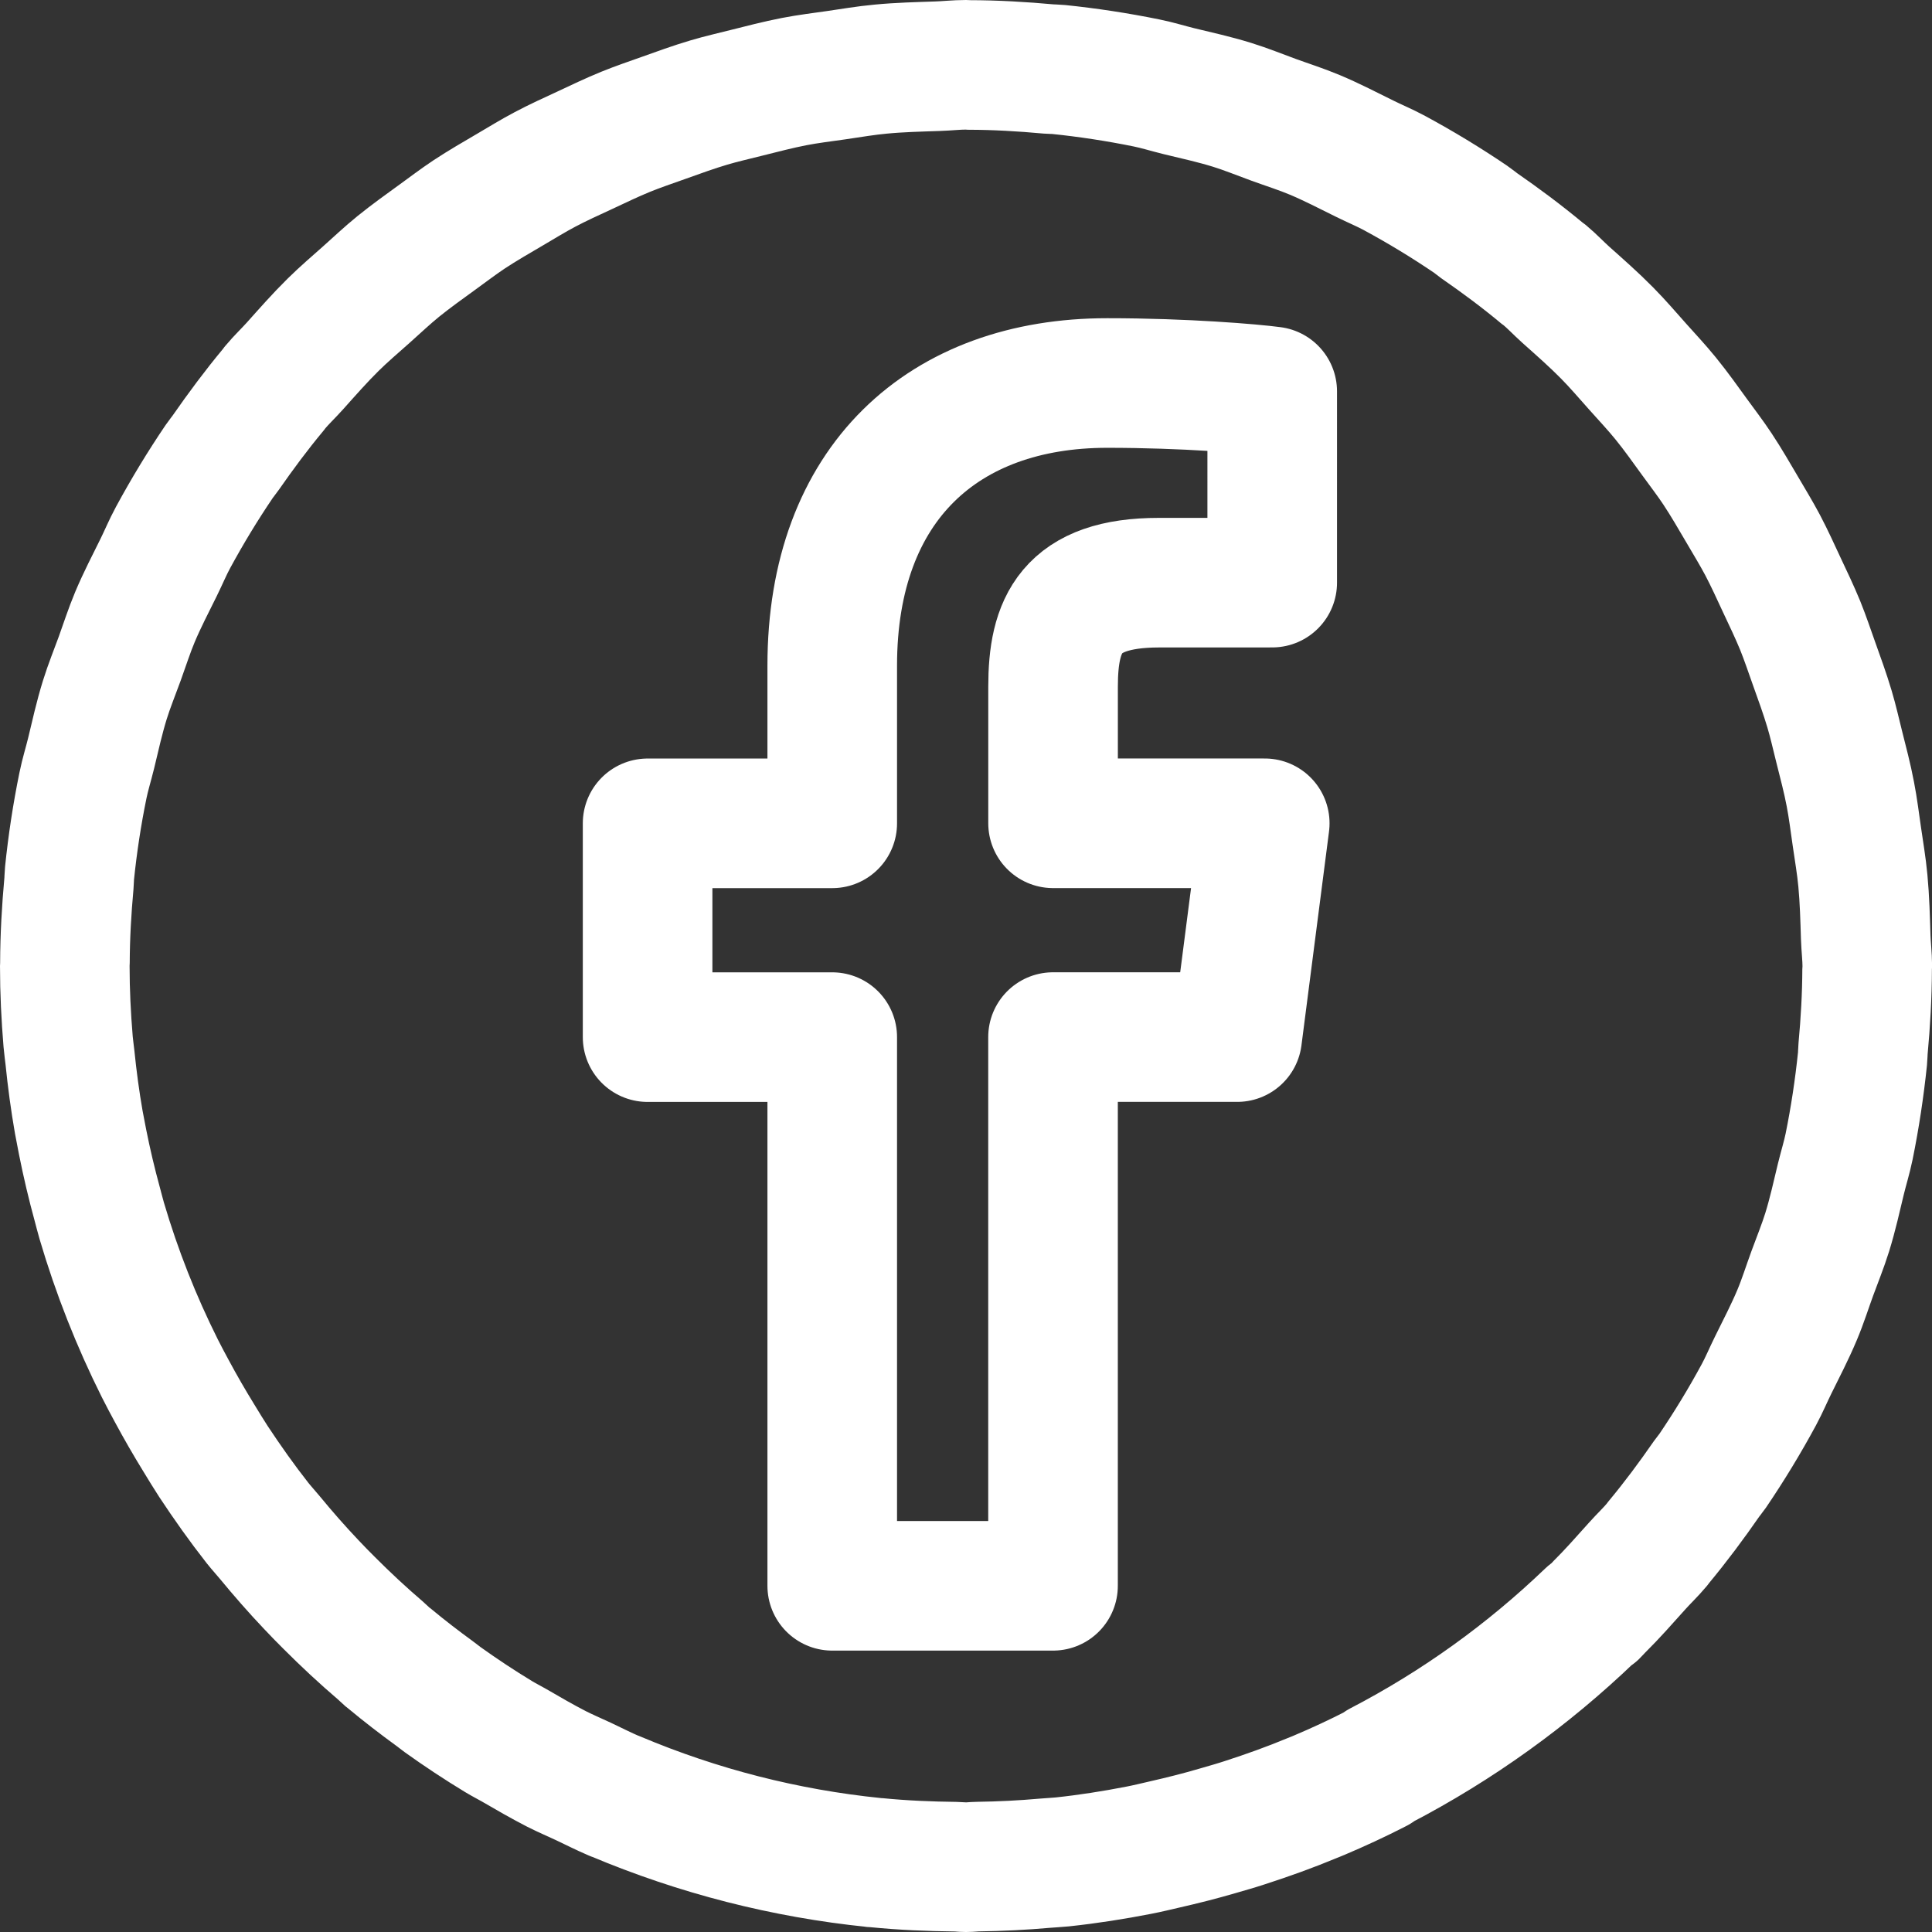
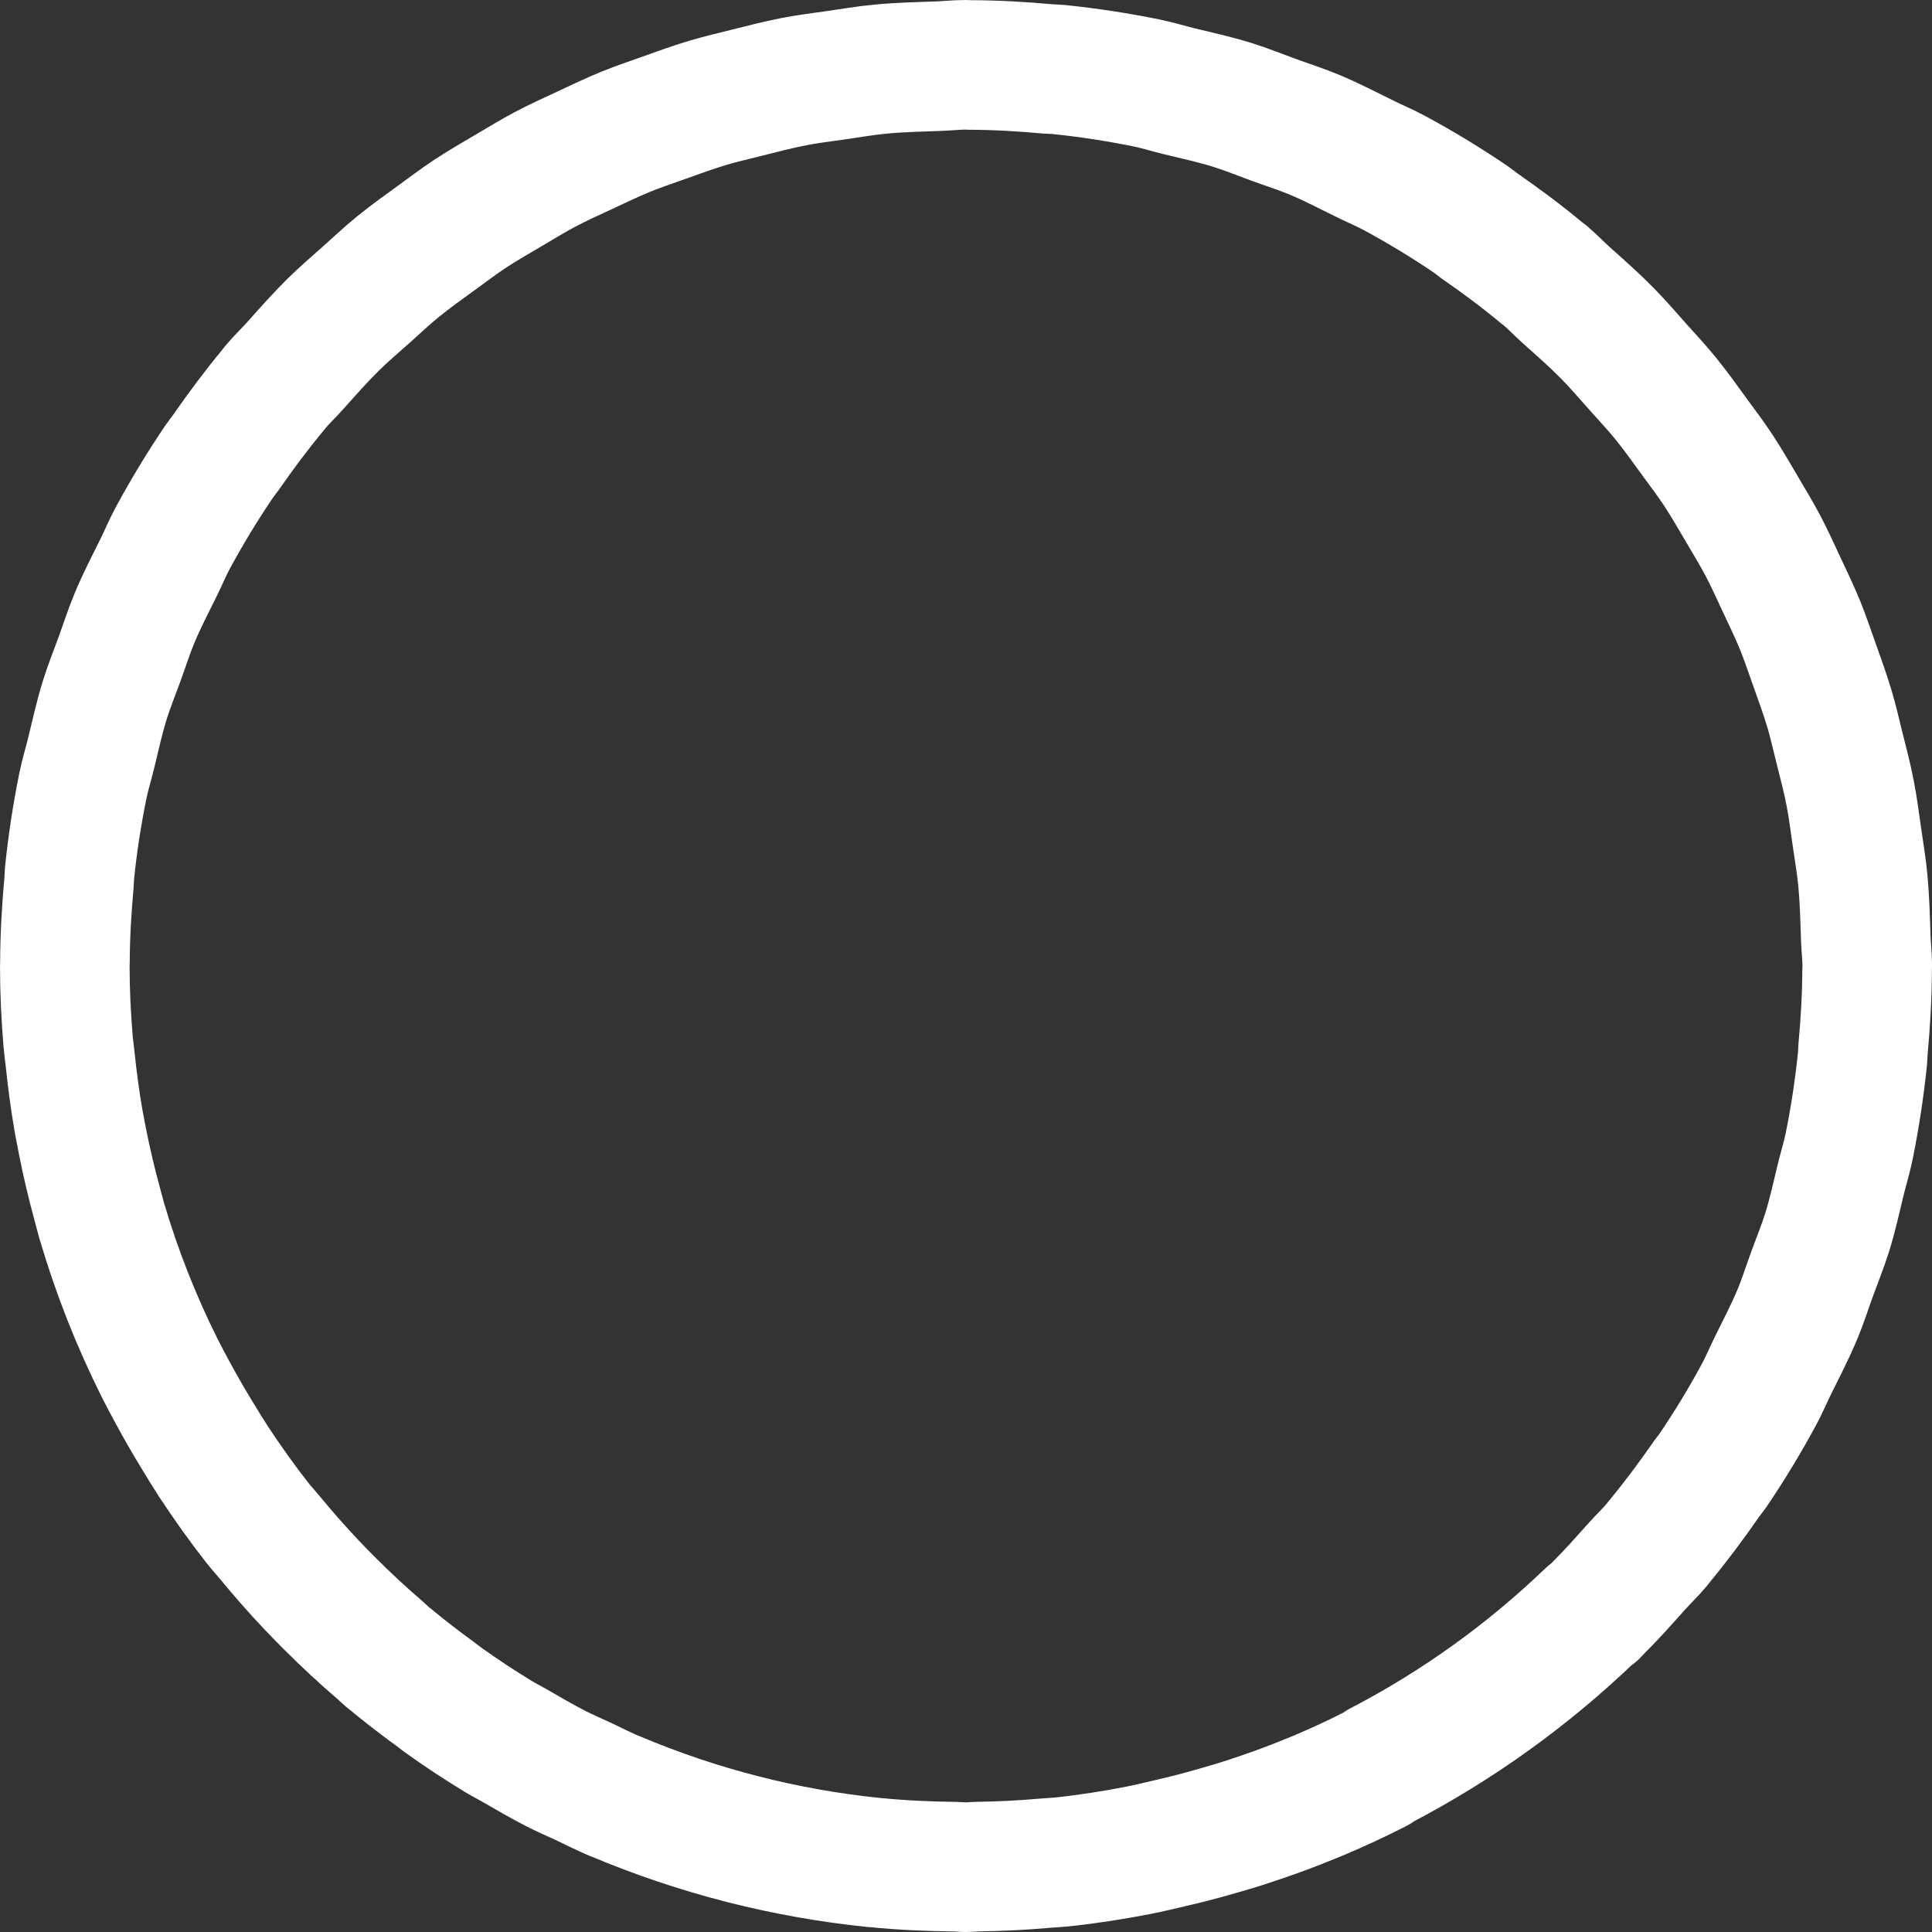
<svg xmlns="http://www.w3.org/2000/svg" version="1.1" id="レイヤー_1" x="0px" y="0px" width="44.723px" height="44.723px" viewBox="0 0 44.723 44.723" enable-background="new 0 0 44.723 44.723" xml:space="preserve">
  <rect x="0" y="0" width="44.723" height="44.723" fill="#333333" stroke="none" />
-   <path fill="none" stroke="#FFFFFF" stroke-width="3" stroke-linecap="round" stroke-linejoin="round" stroke-miterlimit="10" d="  M24.376,36.708V24.007h4.263l0.638-4.949h-4.9v-3.161c0-1.433,0.397-2.409,2.452-2.409l2.621-0.001V9.061  C28.996,9,27.44,8.866,25.631,8.866c-3.779,0-6.366,2.306-6.366,6.542v3.651h-4.274v4.949h4.274v12.701H24.376z" />
  <path fill="none" stroke="#FFFFFF" stroke-width="3" stroke-linecap="round" stroke-linejoin="round" stroke-miterlimit="10" d="  M43.189,21.696c-0.014-0.437-0.025-0.873-0.066-1.308c-0.032-0.347-0.091-0.684-0.14-1.026c-0.048-0.327-0.087-0.654-0.15-0.978  c-0.071-0.376-0.169-0.741-0.261-1.109c-0.072-0.288-0.137-0.578-0.222-0.863c-0.107-0.36-0.235-0.708-0.36-1.059  c-0.104-0.292-0.202-0.585-0.318-0.873c-0.131-0.318-0.278-0.625-0.424-0.935c-0.145-0.311-0.286-0.623-0.446-0.927  c-0.146-0.275-0.307-0.538-0.463-0.805c-0.189-0.321-0.374-0.643-0.581-0.956c-0.164-0.248-0.345-0.483-0.52-0.724  c-0.223-0.307-0.441-0.616-0.683-0.913c-0.207-0.255-0.433-0.494-0.651-0.739c-0.23-0.258-0.454-0.521-0.7-0.77  c-0.305-0.31-0.632-0.597-0.957-0.887c-0.167-0.15-0.317-0.311-0.49-0.456c-0.02-0.016-0.04-0.028-0.06-0.044  c-0.467-0.389-0.955-0.752-1.456-1.099c-0.066-0.048-0.131-0.104-0.199-0.15c-0.566-0.384-1.153-0.74-1.759-1.068  c-0.229-0.124-0.466-0.221-0.697-0.336c-0.379-0.187-0.754-0.382-1.146-0.547c-0.316-0.133-0.641-0.235-0.962-0.352  c-0.319-0.116-0.632-0.245-0.959-0.346c-0.407-0.126-0.821-0.217-1.234-0.317c-0.249-0.061-0.492-0.138-0.745-0.189  c-0.675-0.137-1.354-0.241-2.034-0.311c-0.076-0.008-0.154-0.006-0.23-0.012c-0.613-0.056-1.227-0.092-1.841-0.093  C22.41,1.503,22.387,1.5,22.361,1.5c-0.224,0-0.442,0.026-0.665,0.033c-0.437,0.015-0.873,0.025-1.308,0.067  c-0.347,0.032-0.685,0.09-1.026,0.14c-0.327,0.047-0.654,0.086-0.979,0.149c-0.375,0.073-0.74,0.169-1.108,0.261  c-0.288,0.073-0.578,0.138-0.864,0.223c-0.359,0.106-0.707,0.234-1.058,0.359c-0.292,0.104-0.585,0.203-0.873,0.32  c-0.318,0.13-0.625,0.278-0.935,0.423c-0.311,0.144-0.623,0.285-0.927,0.446c-0.275,0.145-0.538,0.307-0.805,0.464  c-0.321,0.188-0.643,0.374-0.956,0.58c-0.248,0.165-0.483,0.345-0.724,0.519C9.826,5.707,9.518,5.926,9.22,6.167  C8.965,6.374,8.727,6.599,8.482,6.818c-0.259,0.231-0.522,0.454-0.771,0.7C7.401,7.824,7.115,8.15,6.825,8.474  c-0.15,0.167-0.312,0.319-0.457,0.493C6.353,8.986,6.339,9.006,6.324,9.025c-0.389,0.467-0.752,0.956-1.1,1.456  c-0.047,0.068-0.103,0.132-0.149,0.2c-0.384,0.567-0.74,1.154-1.068,1.759c-0.124,0.228-0.221,0.465-0.336,0.697  c-0.187,0.379-0.382,0.753-0.547,1.145c-0.133,0.317-0.236,0.641-0.352,0.962c-0.116,0.32-0.245,0.633-0.346,0.959  c-0.126,0.408-0.218,0.821-0.317,1.234c-0.061,0.25-0.138,0.493-0.189,0.746c-0.138,0.674-0.241,1.353-0.311,2.035  c-0.008,0.075-0.006,0.154-0.013,0.229c-0.056,0.613-0.091,1.227-0.093,1.841c0,0.025-0.003,0.049-0.003,0.073  c0,0.591,0.029,1.174,0.077,1.751c0.01,0.122,0.029,0.243,0.042,0.365c0.051,0.504,0.118,1.003,0.204,1.496  c0.028,0.155,0.059,0.31,0.089,0.464c0.097,0.487,0.21,0.966,0.34,1.44c0.035,0.128,0.066,0.256,0.103,0.383  c0.35,1.188,0.801,2.328,1.346,3.417c0.087,0.175,0.181,0.347,0.274,0.521c0.2,0.372,0.411,0.738,0.633,1.098  c0.11,0.18,0.218,0.359,0.334,0.537c0.322,0.487,0.659,0.964,1.019,1.422c0.092,0.116,0.193,0.225,0.287,0.339  c0.307,0.373,0.625,0.736,0.957,1.086c0.135,0.145,0.274,0.285,0.414,0.425c0.386,0.387,0.785,0.758,1.199,1.112  c0.052,0.044,0.096,0.094,0.148,0.137C8.983,38.369,9,38.38,9.018,38.394c0.341,0.284,0.695,0.556,1.055,0.818  c0.059,0.042,0.115,0.091,0.174,0.133c0.421,0.301,0.853,0.587,1.297,0.856c0.115,0.07,0.235,0.13,0.352,0.197  c0.325,0.189,0.65,0.377,0.986,0.55c0.205,0.104,0.416,0.193,0.623,0.29c0.239,0.113,0.474,0.233,0.718,0.337l0.019,0.005  c1.928,0.814,3.944,1.325,5.982,1.533l0.005,0.002c0.02,0.002,0.04,0.001,0.06,0.003c0.612,0.061,1.225,0.086,1.838,0.093  c0.079,0.001,0.155,0.012,0.234,0.012c0.093,0,0.183-0.013,0.276-0.014c0.521-0.007,1.041-0.033,1.559-0.079  c0.132-0.011,0.265-0.017,0.396-0.03c0.593-0.063,1.183-0.156,1.769-0.27c0.207-0.04,0.409-0.09,0.614-0.137  c0.404-0.092,0.805-0.193,1.204-0.31c0.21-0.061,0.421-0.12,0.628-0.188c0.532-0.172,1.058-0.36,1.576-0.576  c0.048-0.02,0.096-0.037,0.143-0.058c0.452-0.191,0.899-0.398,1.339-0.624l0.091-0.064c1.783-0.927,3.413-2.102,4.85-3.481  l0.097-0.07c0.038-0.036,0.071-0.079,0.109-0.116c0.311-0.308,0.598-0.635,0.889-0.959c0.149-0.167,0.31-0.317,0.454-0.49  c0.016-0.02,0.029-0.039,0.044-0.058c0.391-0.471,0.756-0.961,1.104-1.464c0.046-0.064,0.1-0.127,0.145-0.192  c0.384-0.567,0.741-1.154,1.068-1.759c0.123-0.228,0.22-0.463,0.334-0.692c0.188-0.381,0.384-0.757,0.549-1.15  c0.134-0.317,0.235-0.643,0.353-0.965c0.116-0.318,0.245-0.631,0.346-0.956c0.126-0.408,0.218-0.823,0.317-1.235  c0.061-0.249,0.137-0.492,0.189-0.744c0.137-0.675,0.239-1.354,0.31-2.035c0.008-0.076,0.006-0.154,0.013-0.23  c0.057-0.613,0.092-1.226,0.094-1.84c0-0.025,0.004-0.049,0.004-0.074C43.224,22.137,43.196,21.919,43.189,21.696z" />
</svg>